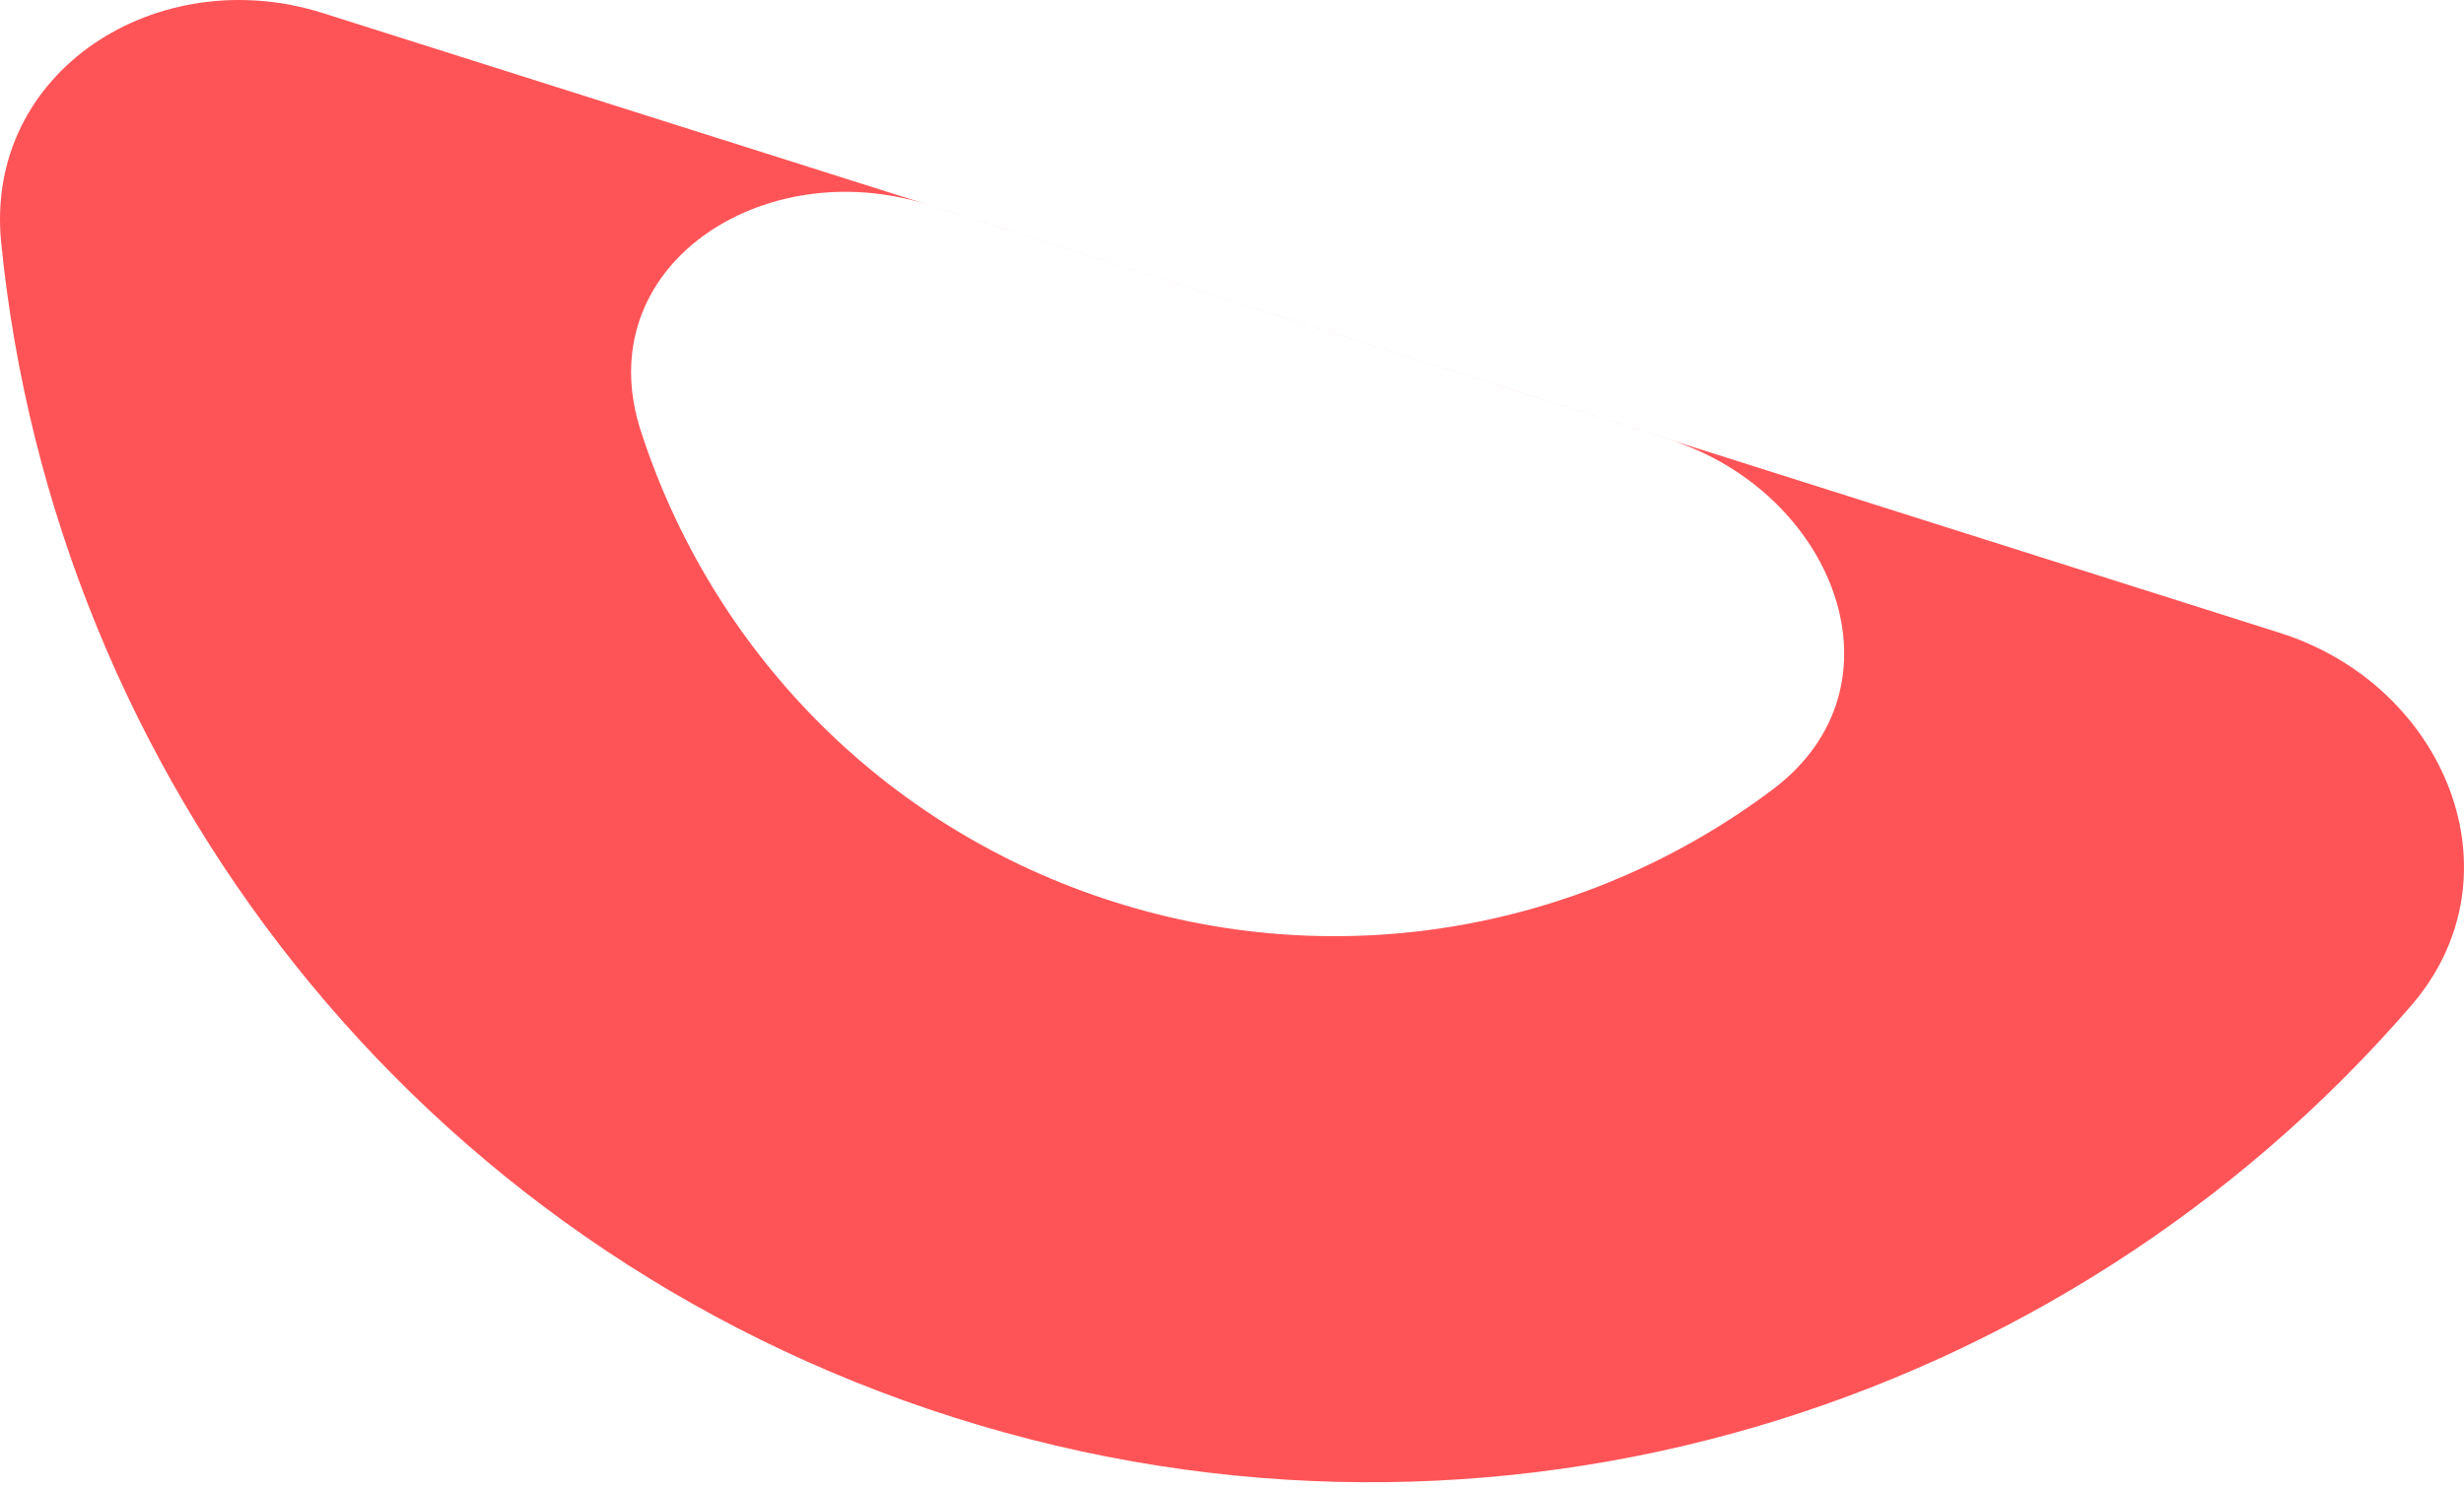
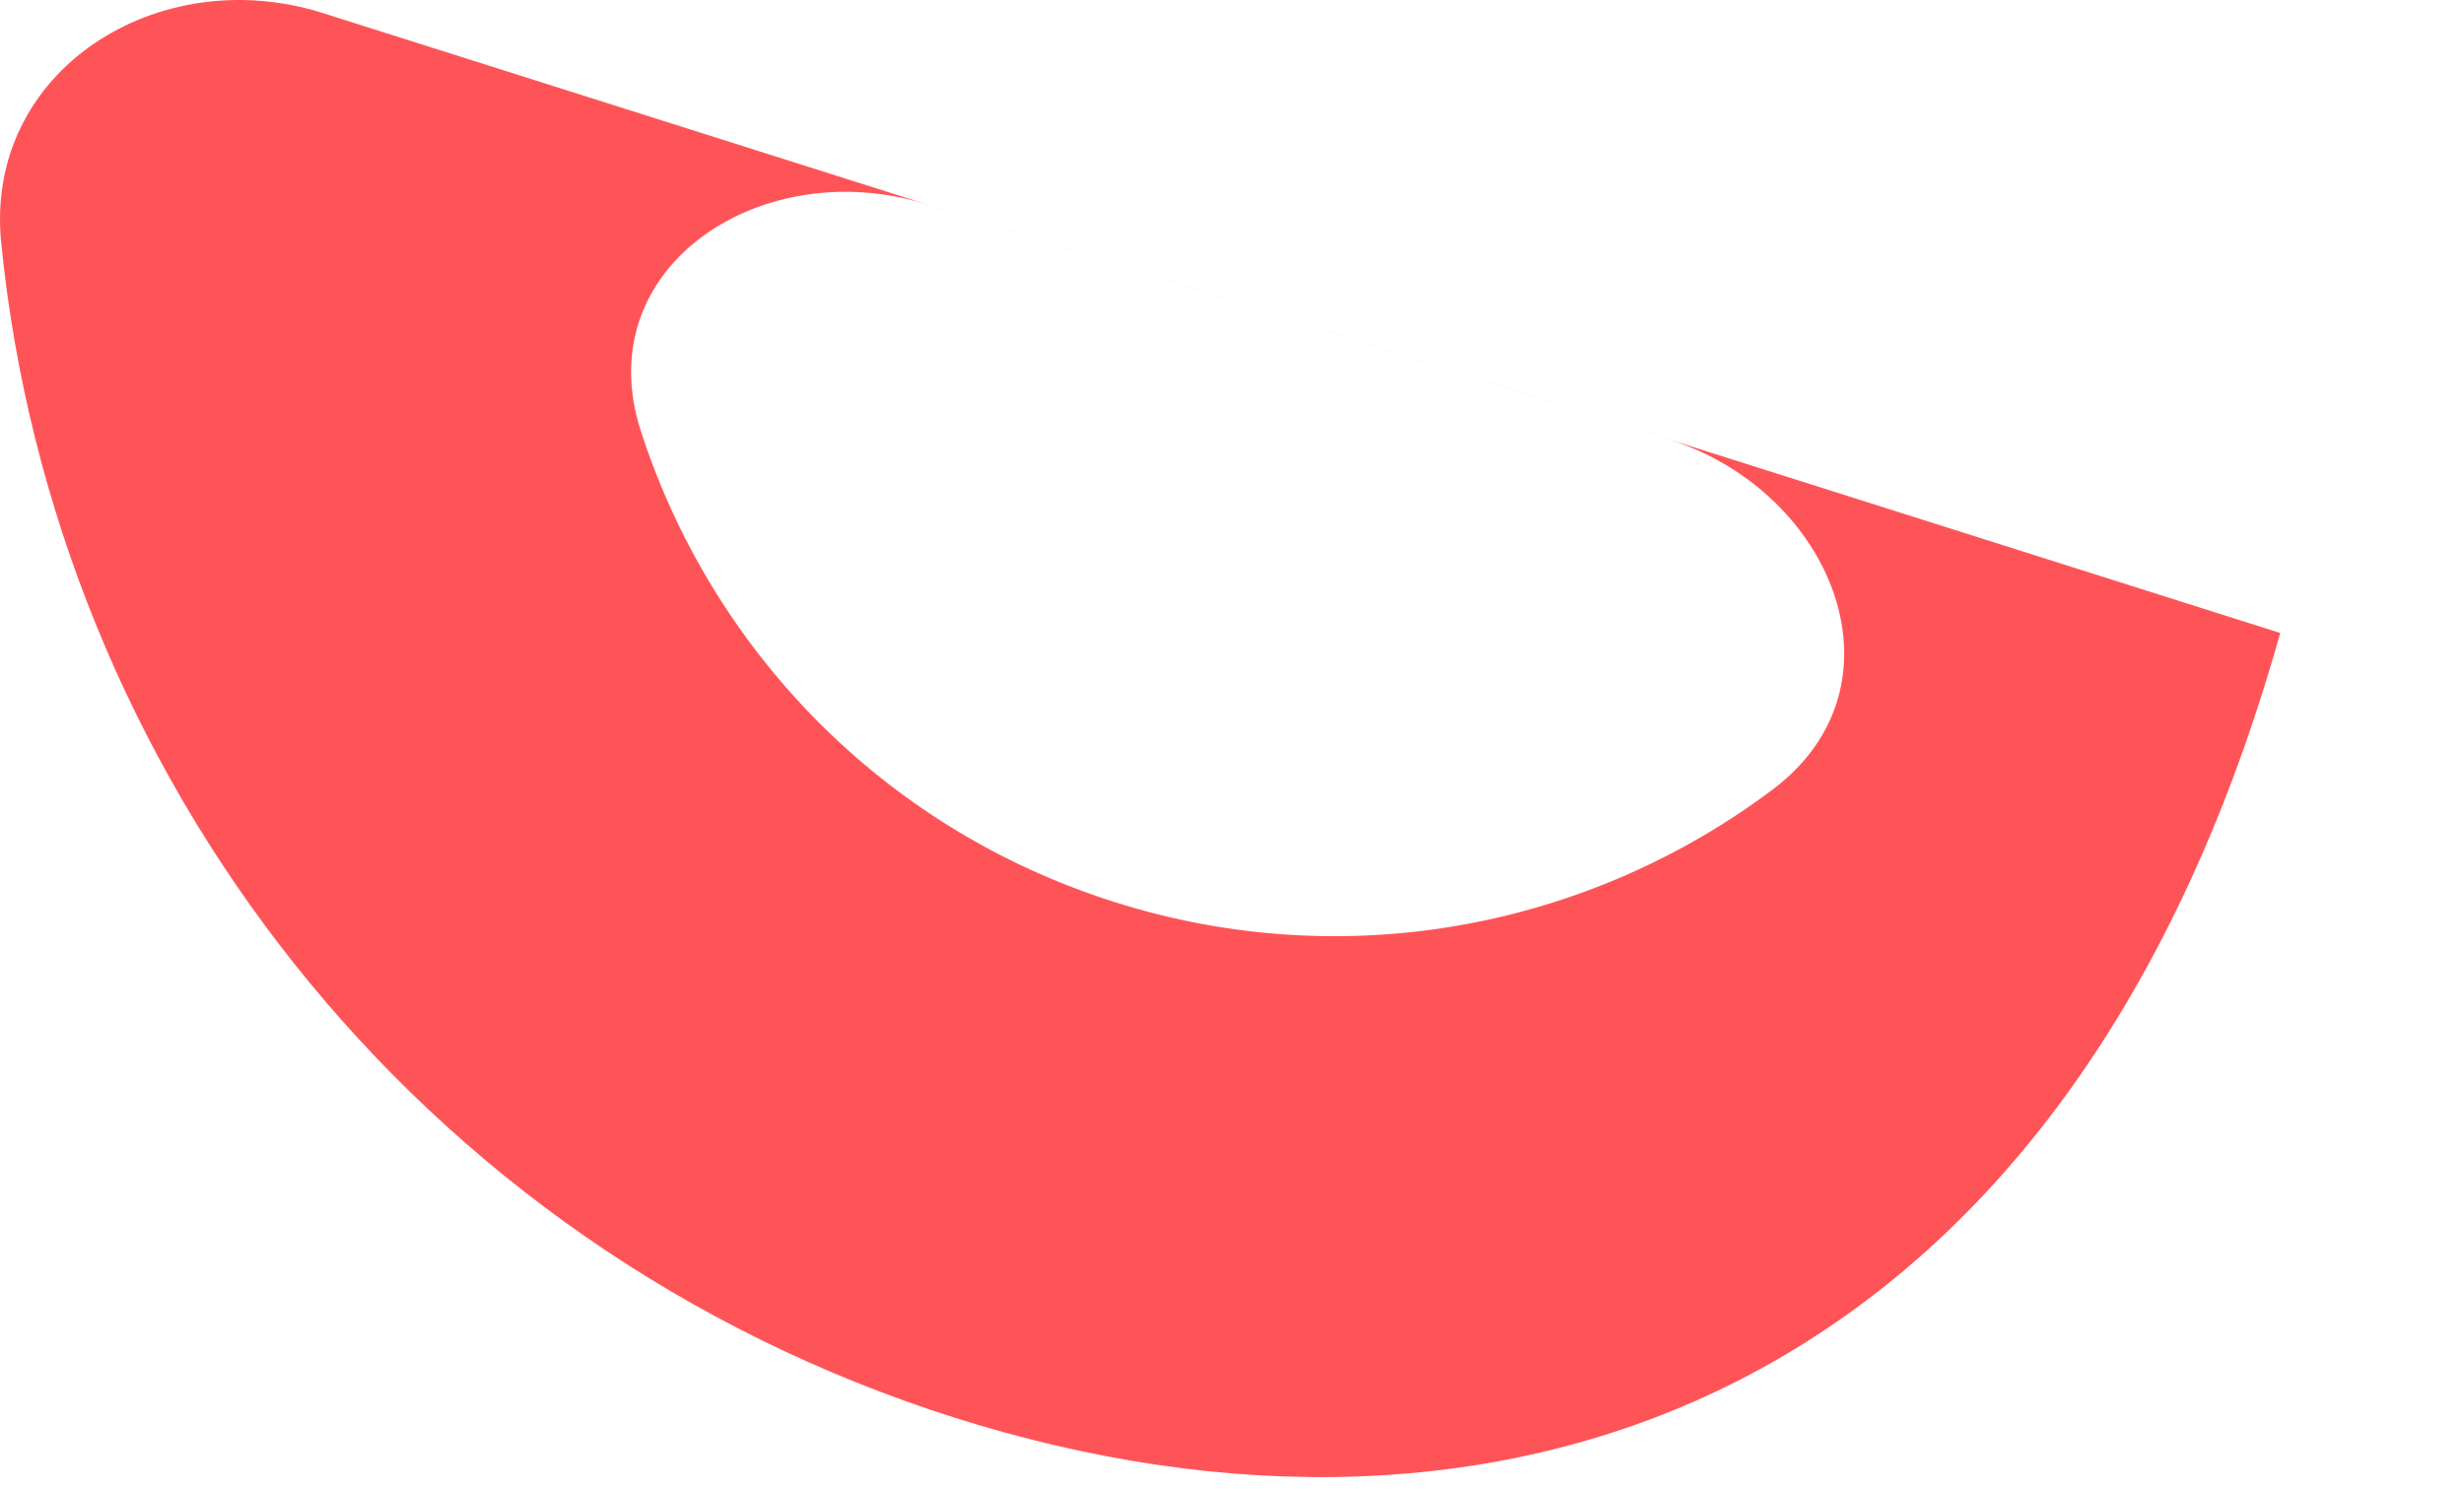
<svg xmlns="http://www.w3.org/2000/svg" width="177" height="107" viewBox="0 0 177 107" fill="none">
-   <path d="M163.798 45.478C175.628 49.226 181.313 62.87 173.198 72.258C148.163 101.226 107.395 114.151 68.581 101.856C29.766 89.561 3.875 55.52 0.084 17.421C-1.145 5.073 11.359 -2.809 23.189 0.938L163.798 45.478ZM66.62 14.698C54.79 10.95 42.216 19.144 46.03 30.953C51.055 46.512 63.274 59.49 80.048 64.804C96.822 70.118 114.286 66.541 127.353 56.713C137.27 49.254 131.707 35.315 119.877 31.568L66.62 14.698Z" fill="#FF5457" />
+   <path d="M163.798 45.478C148.163 101.226 107.395 114.151 68.581 101.856C29.766 89.561 3.875 55.52 0.084 17.421C-1.145 5.073 11.359 -2.809 23.189 0.938L163.798 45.478ZM66.62 14.698C54.79 10.95 42.216 19.144 46.03 30.953C51.055 46.512 63.274 59.49 80.048 64.804C96.822 70.118 114.286 66.541 127.353 56.713C137.27 49.254 131.707 35.315 119.877 31.568L66.62 14.698Z" fill="#FF5457" />
</svg>